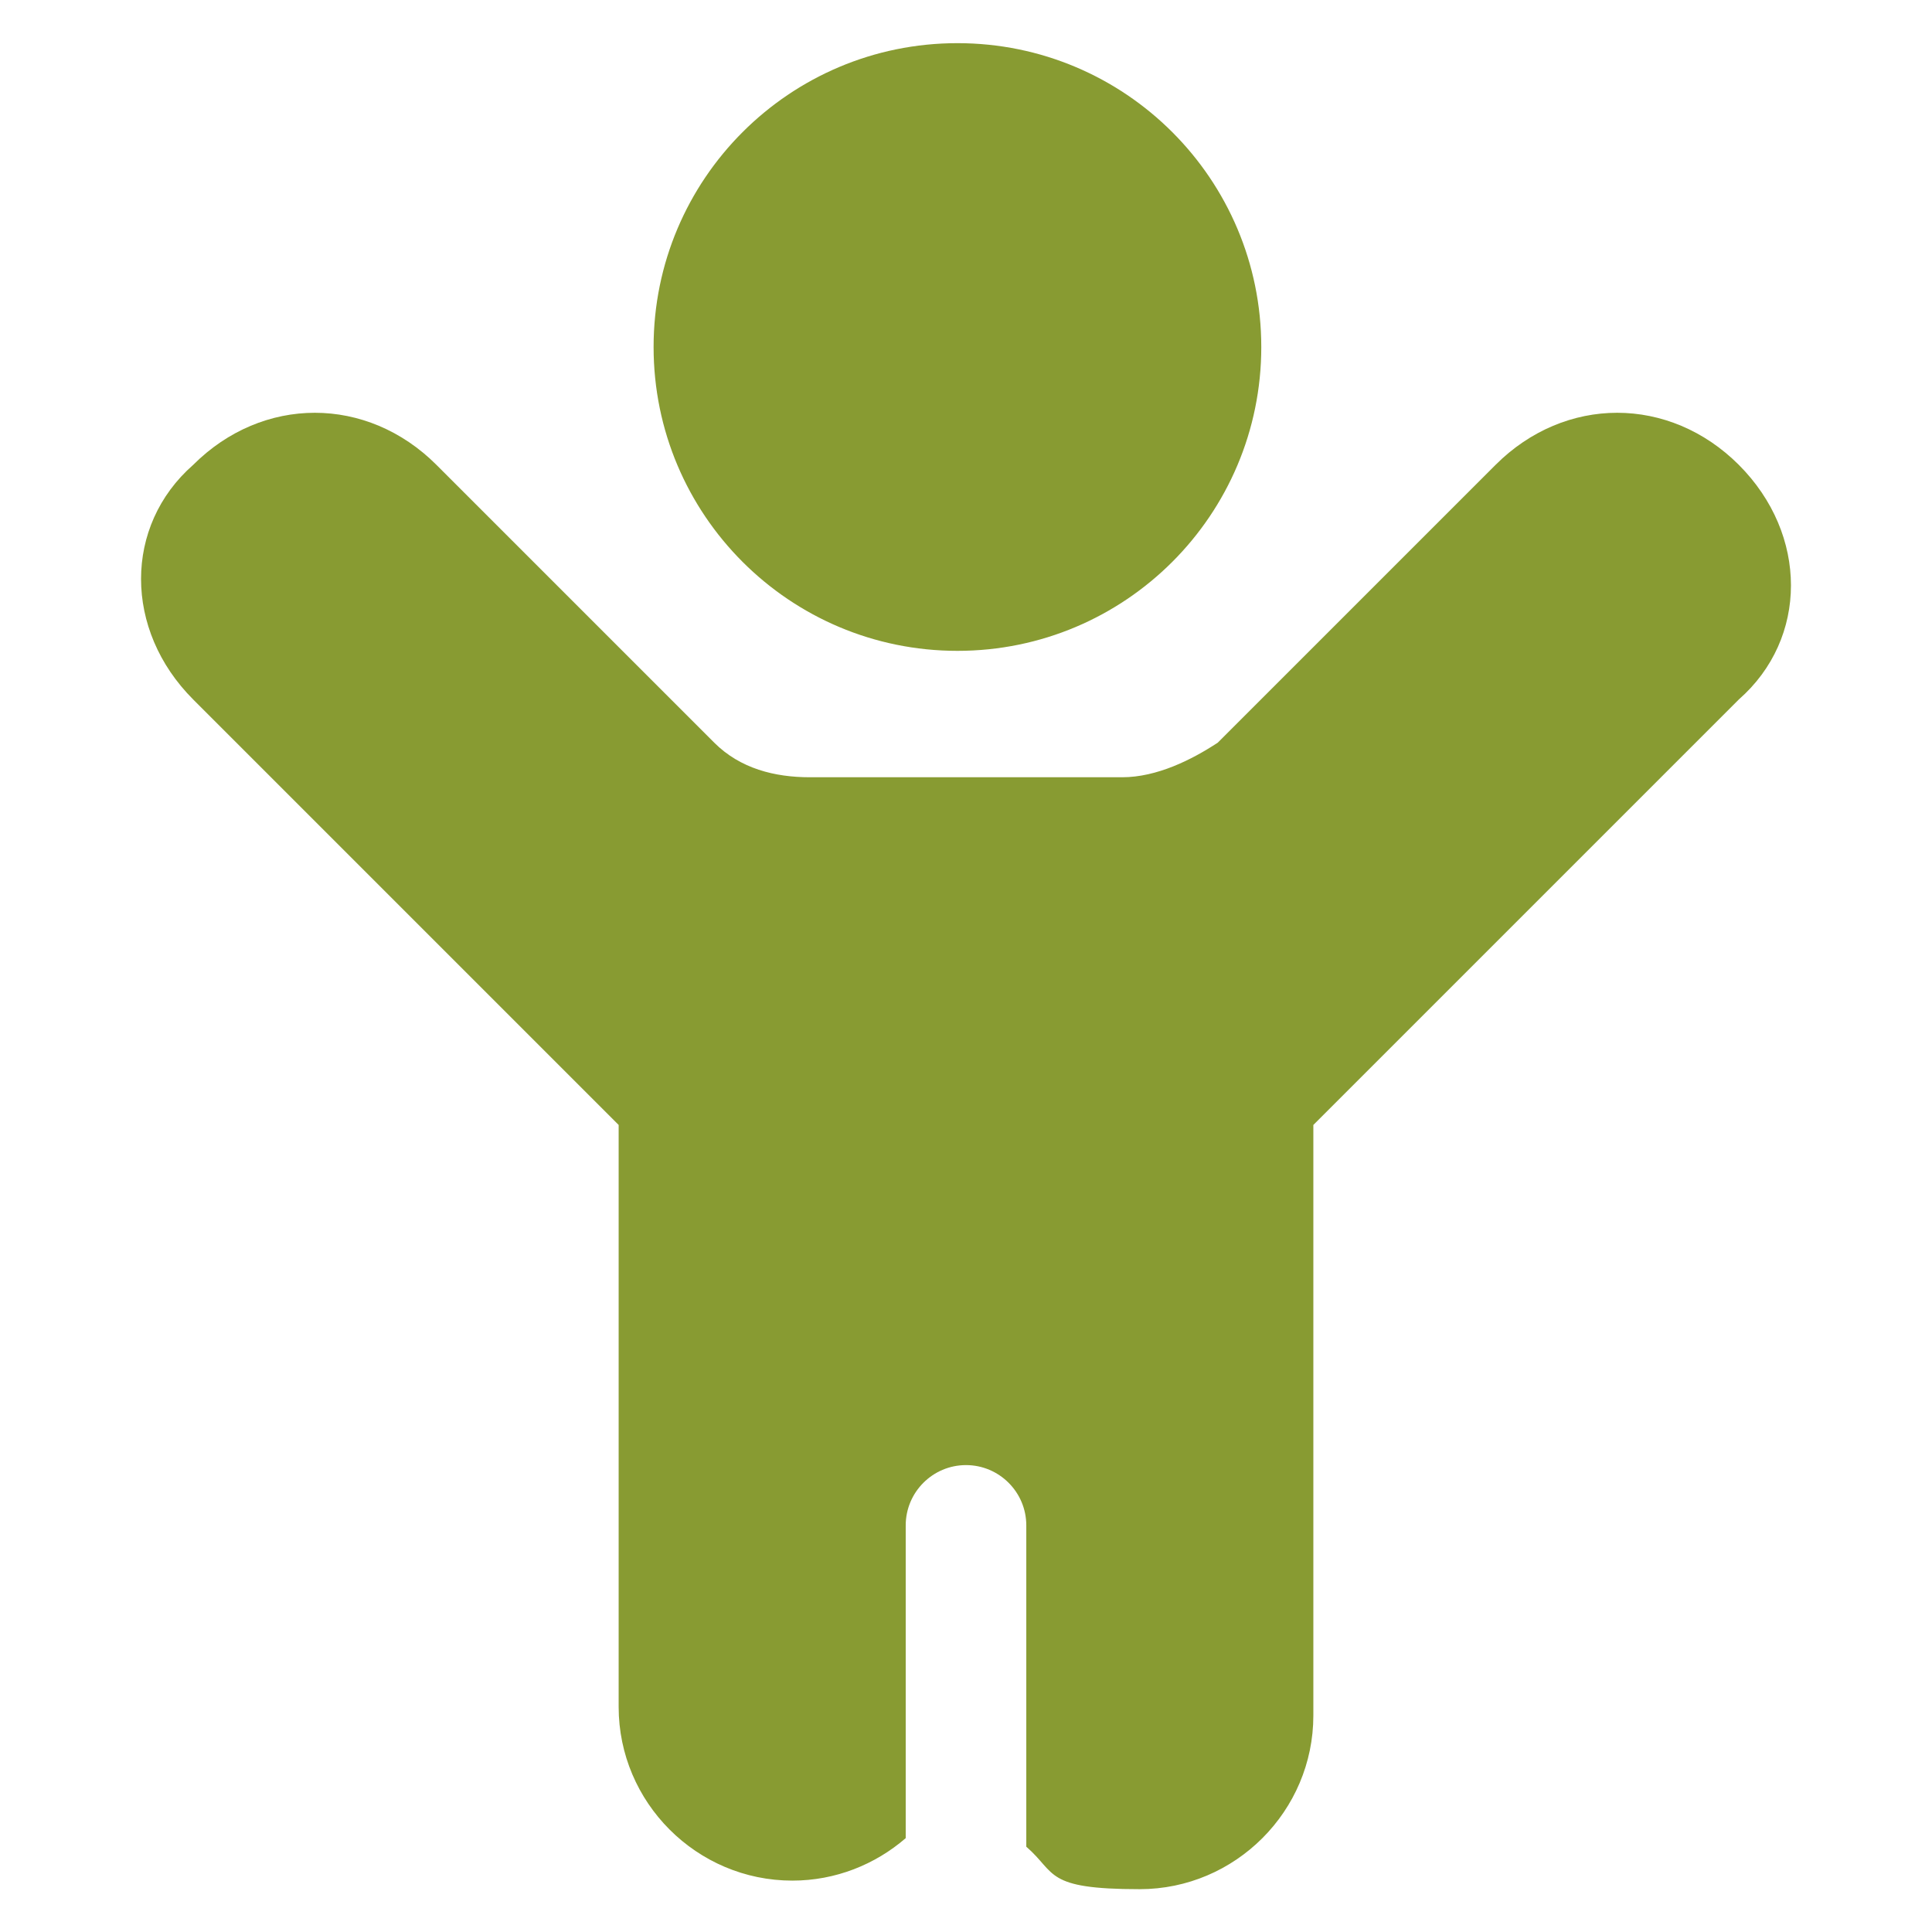
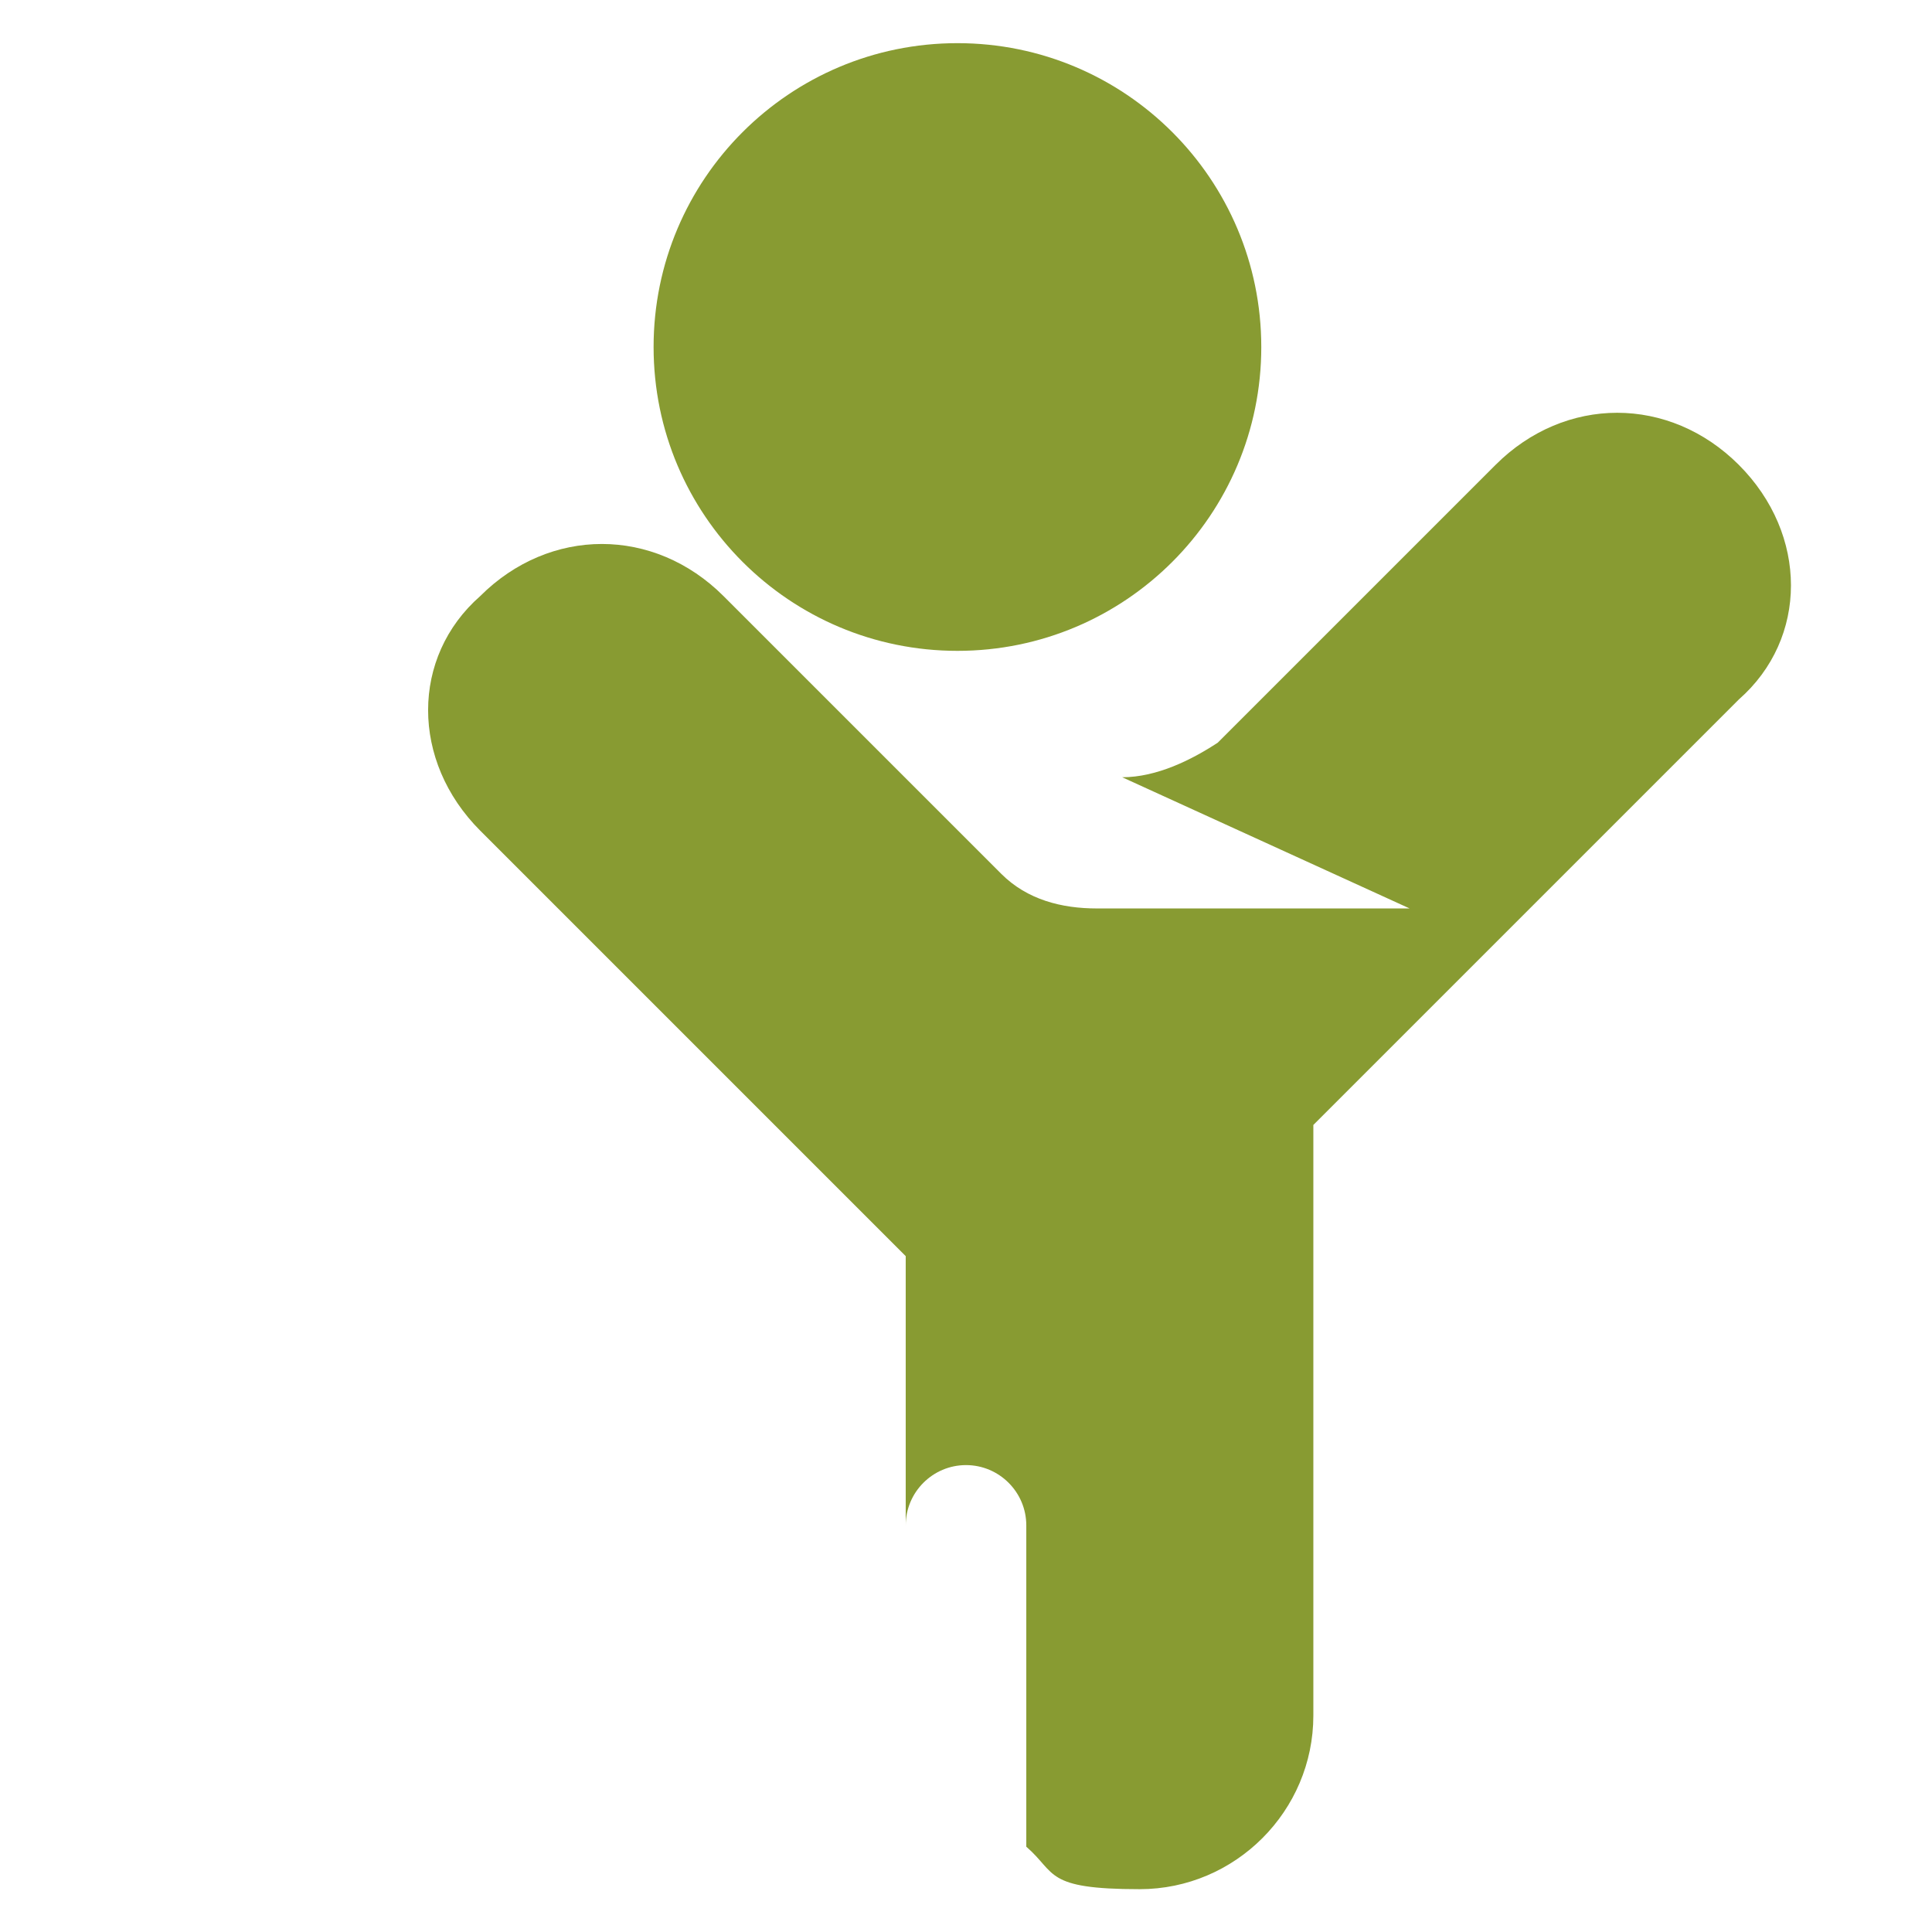
<svg xmlns="http://www.w3.org/2000/svg" id="Kids-Boy--Streamline-Ultimate.svg" version="1.1" viewBox="0 0 564 564">
  <defs>
    <style>
      .cls-1 {
        fill: #889b32;
        fill-rule: evenodd;
        stroke-width: 0px;
      }
    </style>
  </defs>
-   <path class="cls-1" d="M368.2,101.3c0,49-39.7,88.7-88.7,88.7s-88.7-39.7-88.7-88.7S230.5,12.6,279.5,12.6s88.7,39.7,88.7,88.7ZM327.6,226.9c10.1,0,20.3-5.1,27.9-10.1l81.1-81.1c10.1-10.1,22.8-15.2,35.5-15.2s25.4,5.1,35.5,15.2c20.3,20.3,20.3,50.7,0,68.5l-124.2,124.2v172.4c0,27.9-22.8,50.7-50.7,50.7s-24.2-4.7-33.1-12.4v-93.8c0-9.7-7.9-17.6-17.6-17.6s-17.6,7.9-17.6,17.6v91.3c-8.9,7.7-20.5,12.4-33.1,12.4-27.9,0-50.7-22.8-50.7-50.7v-169.9l-124.2-124.2c-20.3-20.3-20.3-50.7,0-68.5,10.1-10.1,22.8-15.2,35.5-15.2s25.4,5.1,35.5,15.2l81.1,81.1c7.6,7.6,17.7,10.1,27.9,10.1h91.3Z" />
+   <path class="cls-1" d="M368.2,101.3c0,49-39.7,88.7-88.7,88.7s-88.7-39.7-88.7-88.7S230.5,12.6,279.5,12.6s88.7,39.7,88.7,88.7ZM327.6,226.9c10.1,0,20.3-5.1,27.9-10.1l81.1-81.1c10.1-10.1,22.8-15.2,35.5-15.2s25.4,5.1,35.5,15.2c20.3,20.3,20.3,50.7,0,68.5l-124.2,124.2v172.4c0,27.9-22.8,50.7-50.7,50.7s-24.2-4.7-33.1-12.4v-93.8c0-9.7-7.9-17.6-17.6-17.6s-17.6,7.9-17.6,17.6v91.3v-169.9l-124.2-124.2c-20.3-20.3-20.3-50.7,0-68.5,10.1-10.1,22.8-15.2,35.5-15.2s25.4,5.1,35.5,15.2l81.1,81.1c7.6,7.6,17.7,10.1,27.9,10.1h91.3Z" />
</svg>